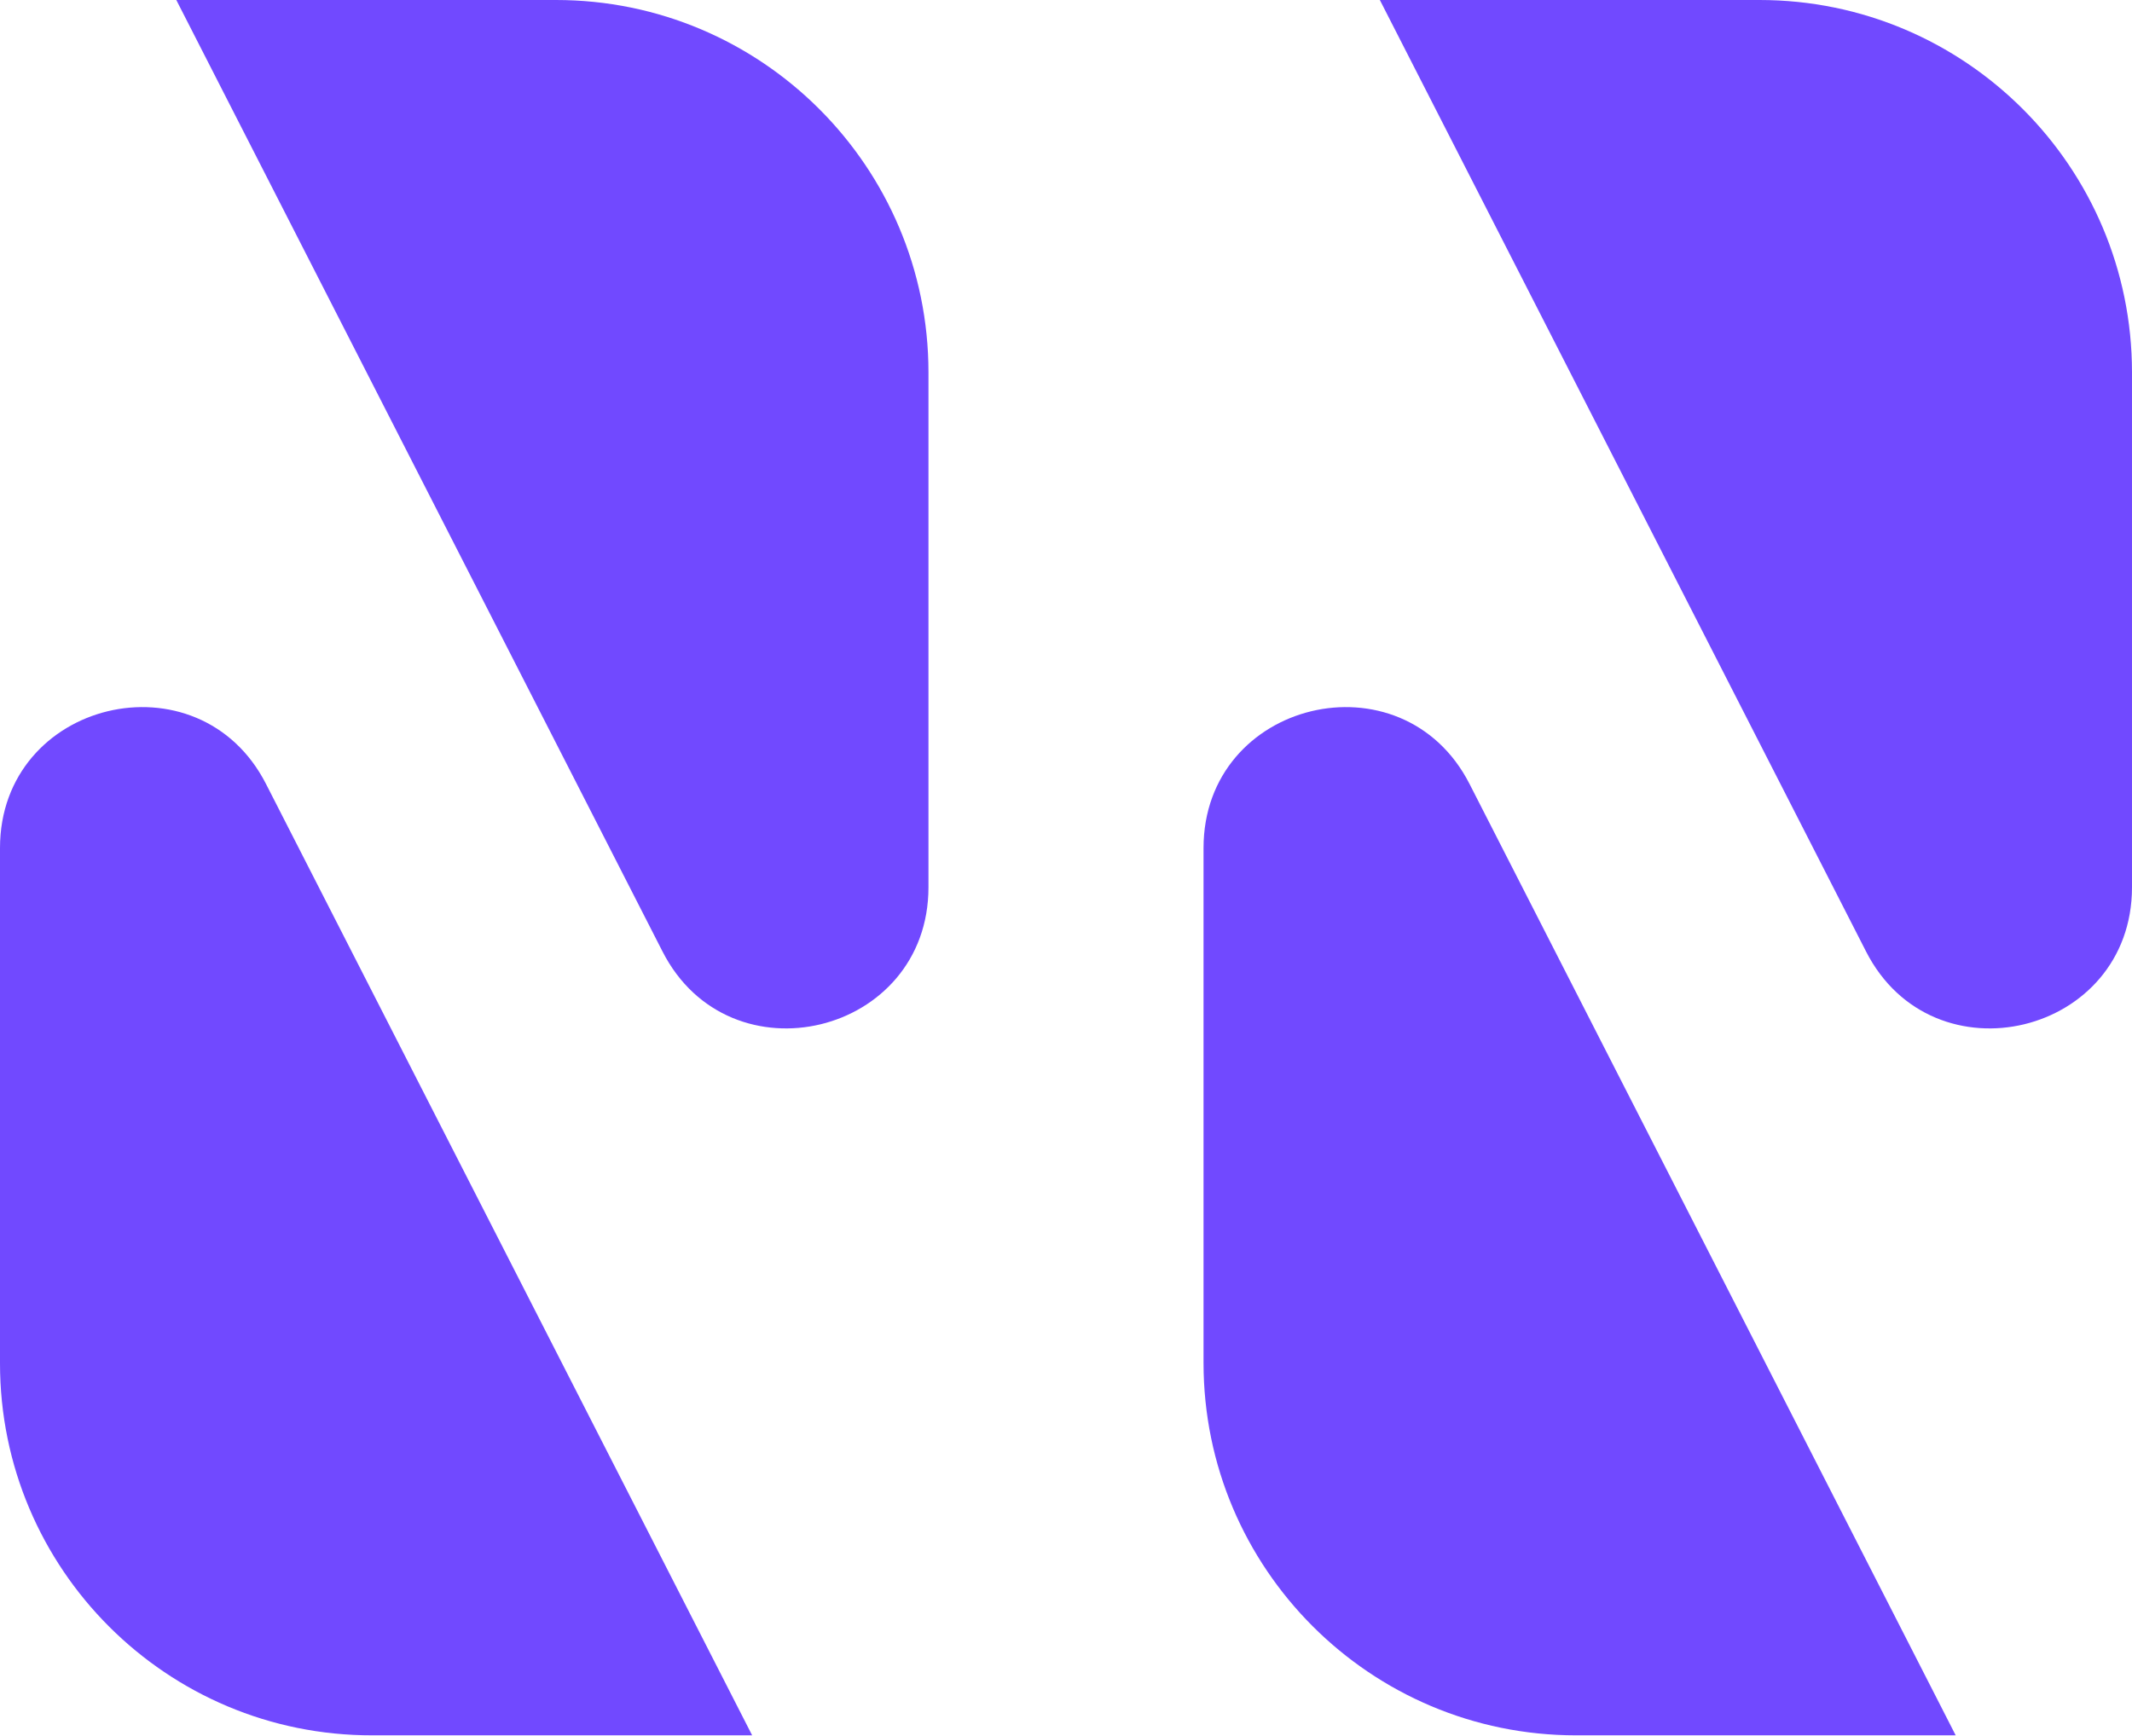
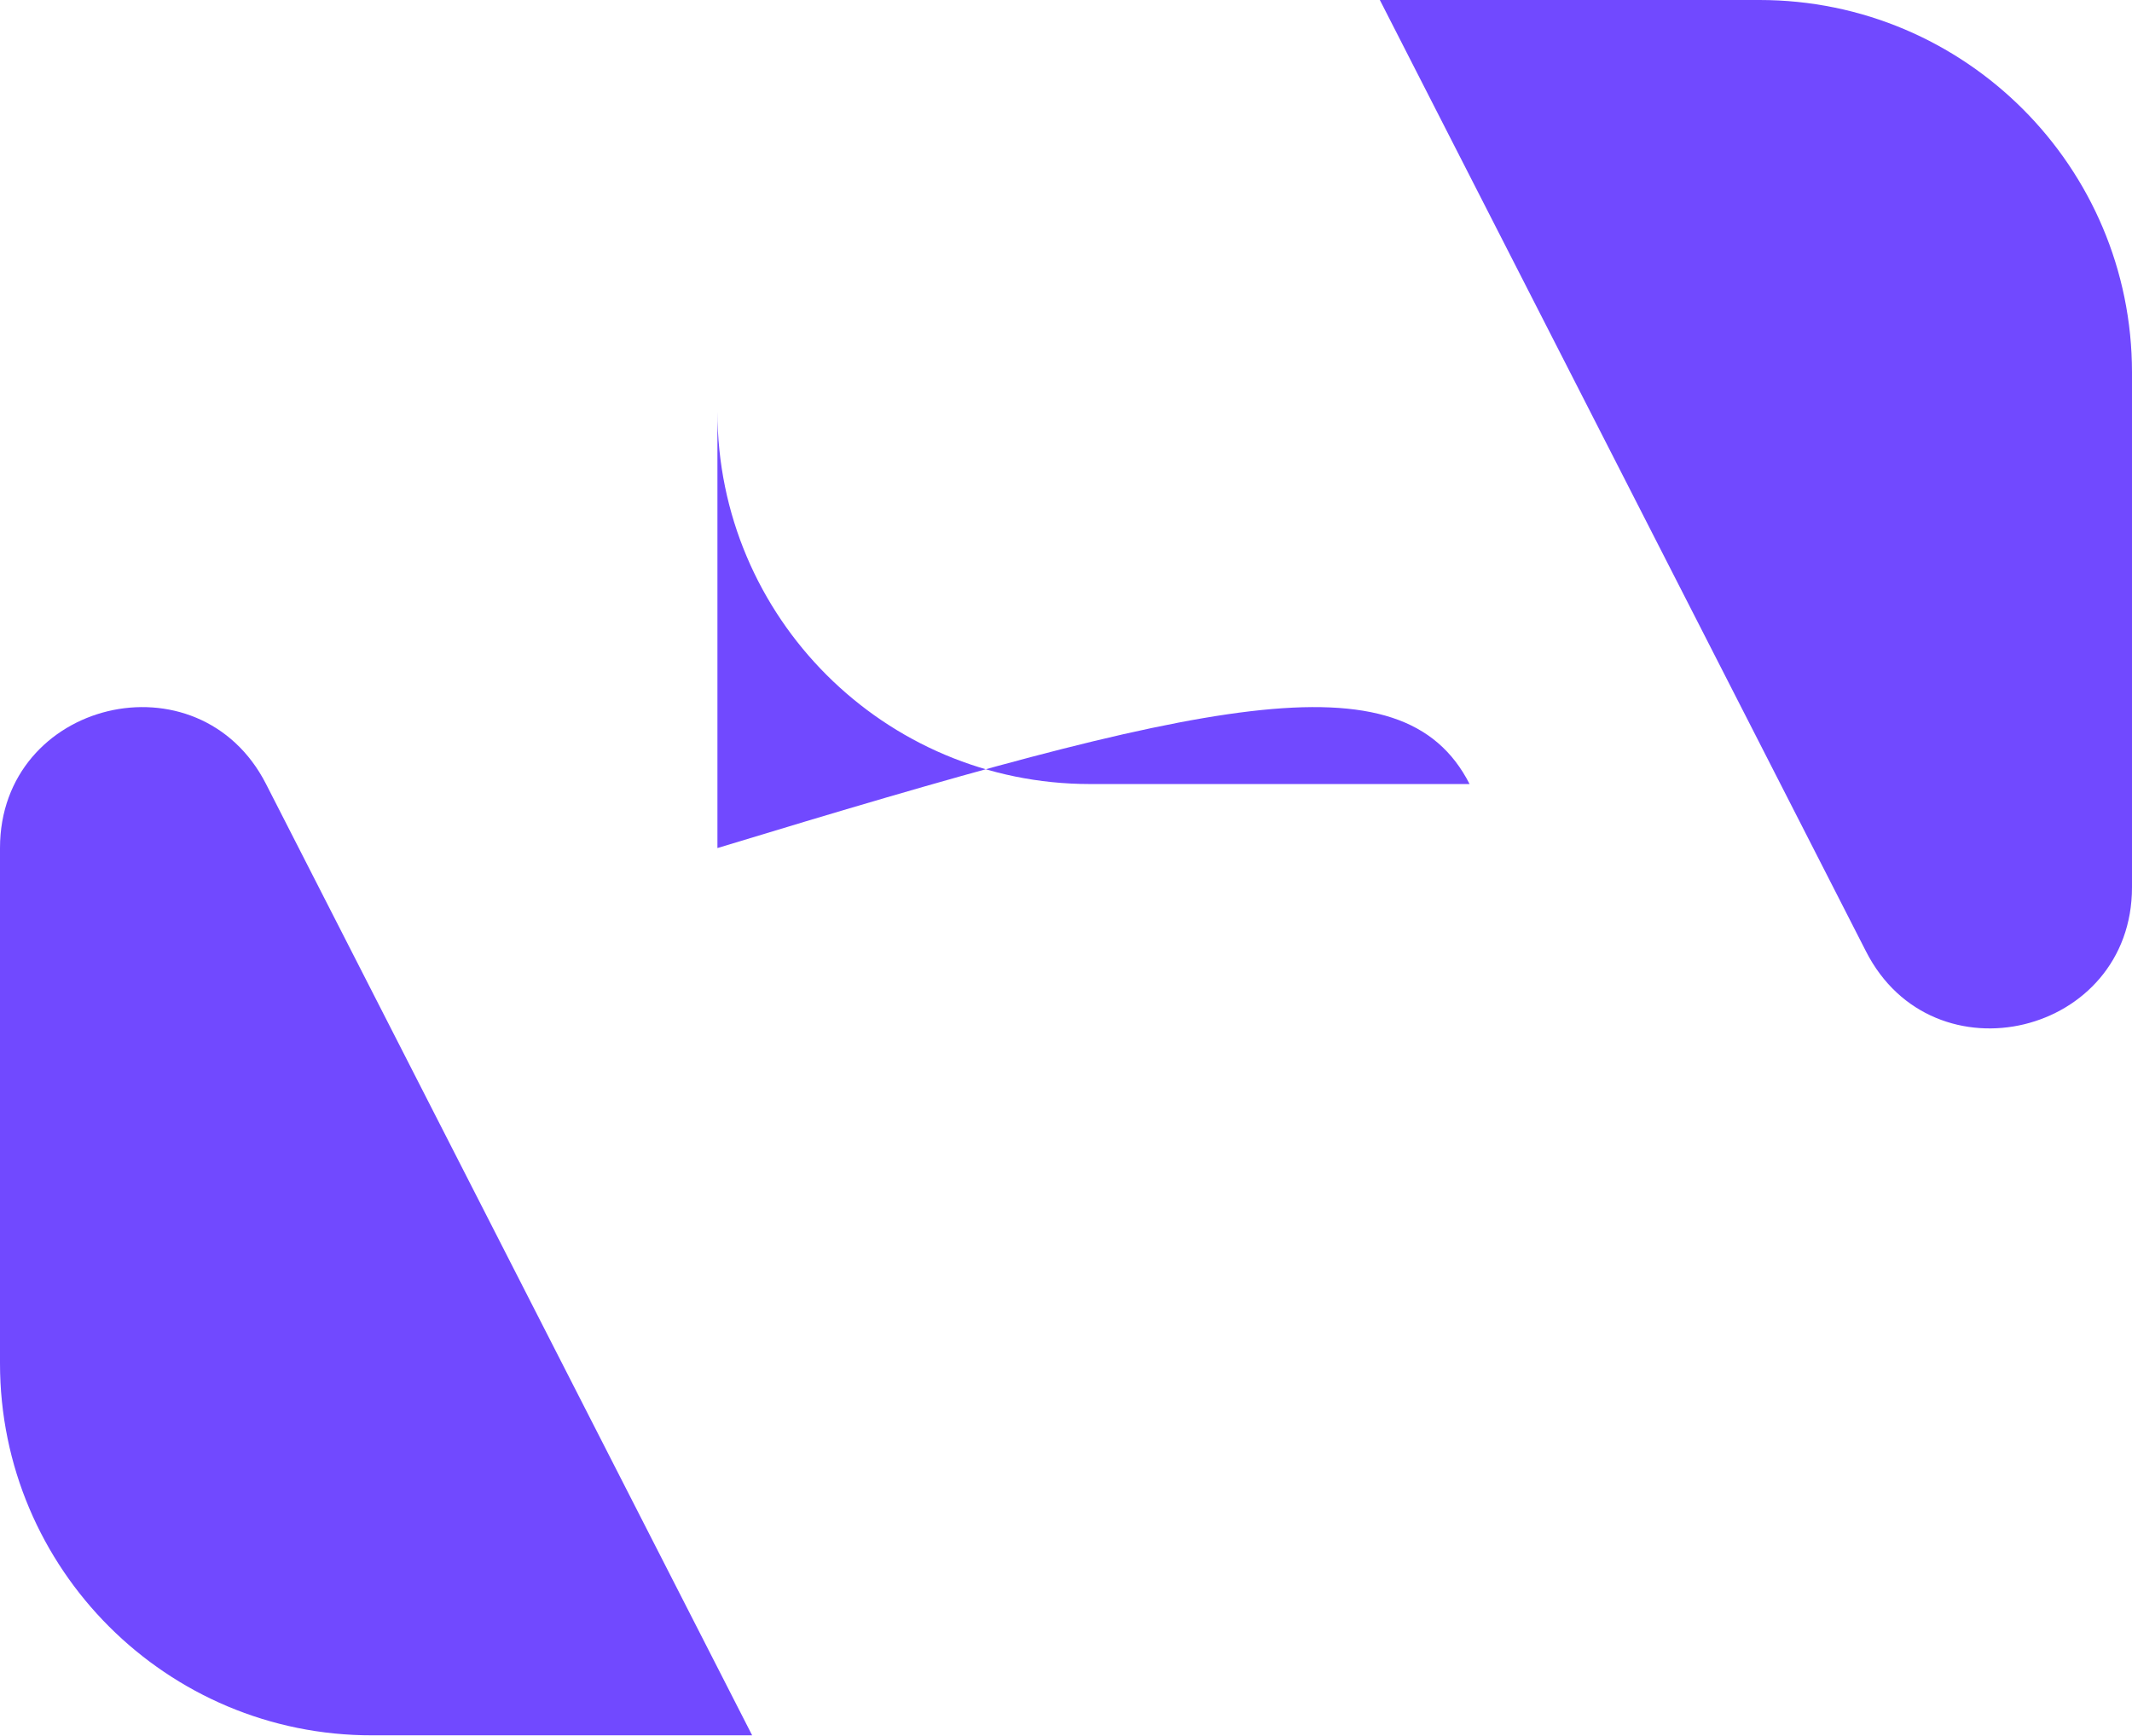
<svg xmlns="http://www.w3.org/2000/svg" version="1.1" id="Layer_1" x="0px" y="0px" viewBox="0 0 472.8 385" style="enable-background:new 0 0 472.8 385;" xml:space="preserve">
  <style type="text/css">
	.st0{fill:#7149FF;}
</style>
  <g>
    <g>
      <path class="st0" d="M413.8,211L306,0h84.2c45.6,0,82.6,37,82.6,82.6v114.2C472.8,229.6,428.7,240.3,413.8,211z" />
-       <path class="st0" d="M146.9,211L39.1,0h84.2c45.6,0,82.6,37,82.6,82.6v114.2C205.9,229.6,161.8,240.3,146.9,211z" />
      <path class="st0" d="M59,173.9l107.8,211H82.6C37,385,0,348,0,302.4V188.1C0,155.3,44.1,144.7,59,173.9z" />
-       <path class="st0" d="M325.9,173.9l107.8,211h-84.2c-45.6,0-82.6-37-82.6-82.6V188.1C266.9,155.3,311,144.7,325.9,173.9z" />
+       <path class="st0" d="M325.9,173.9h-84.2c-45.6,0-82.6-37-82.6-82.6V188.1C266.9,155.3,311,144.7,325.9,173.9z" />
    </g>
  </g>
</svg>